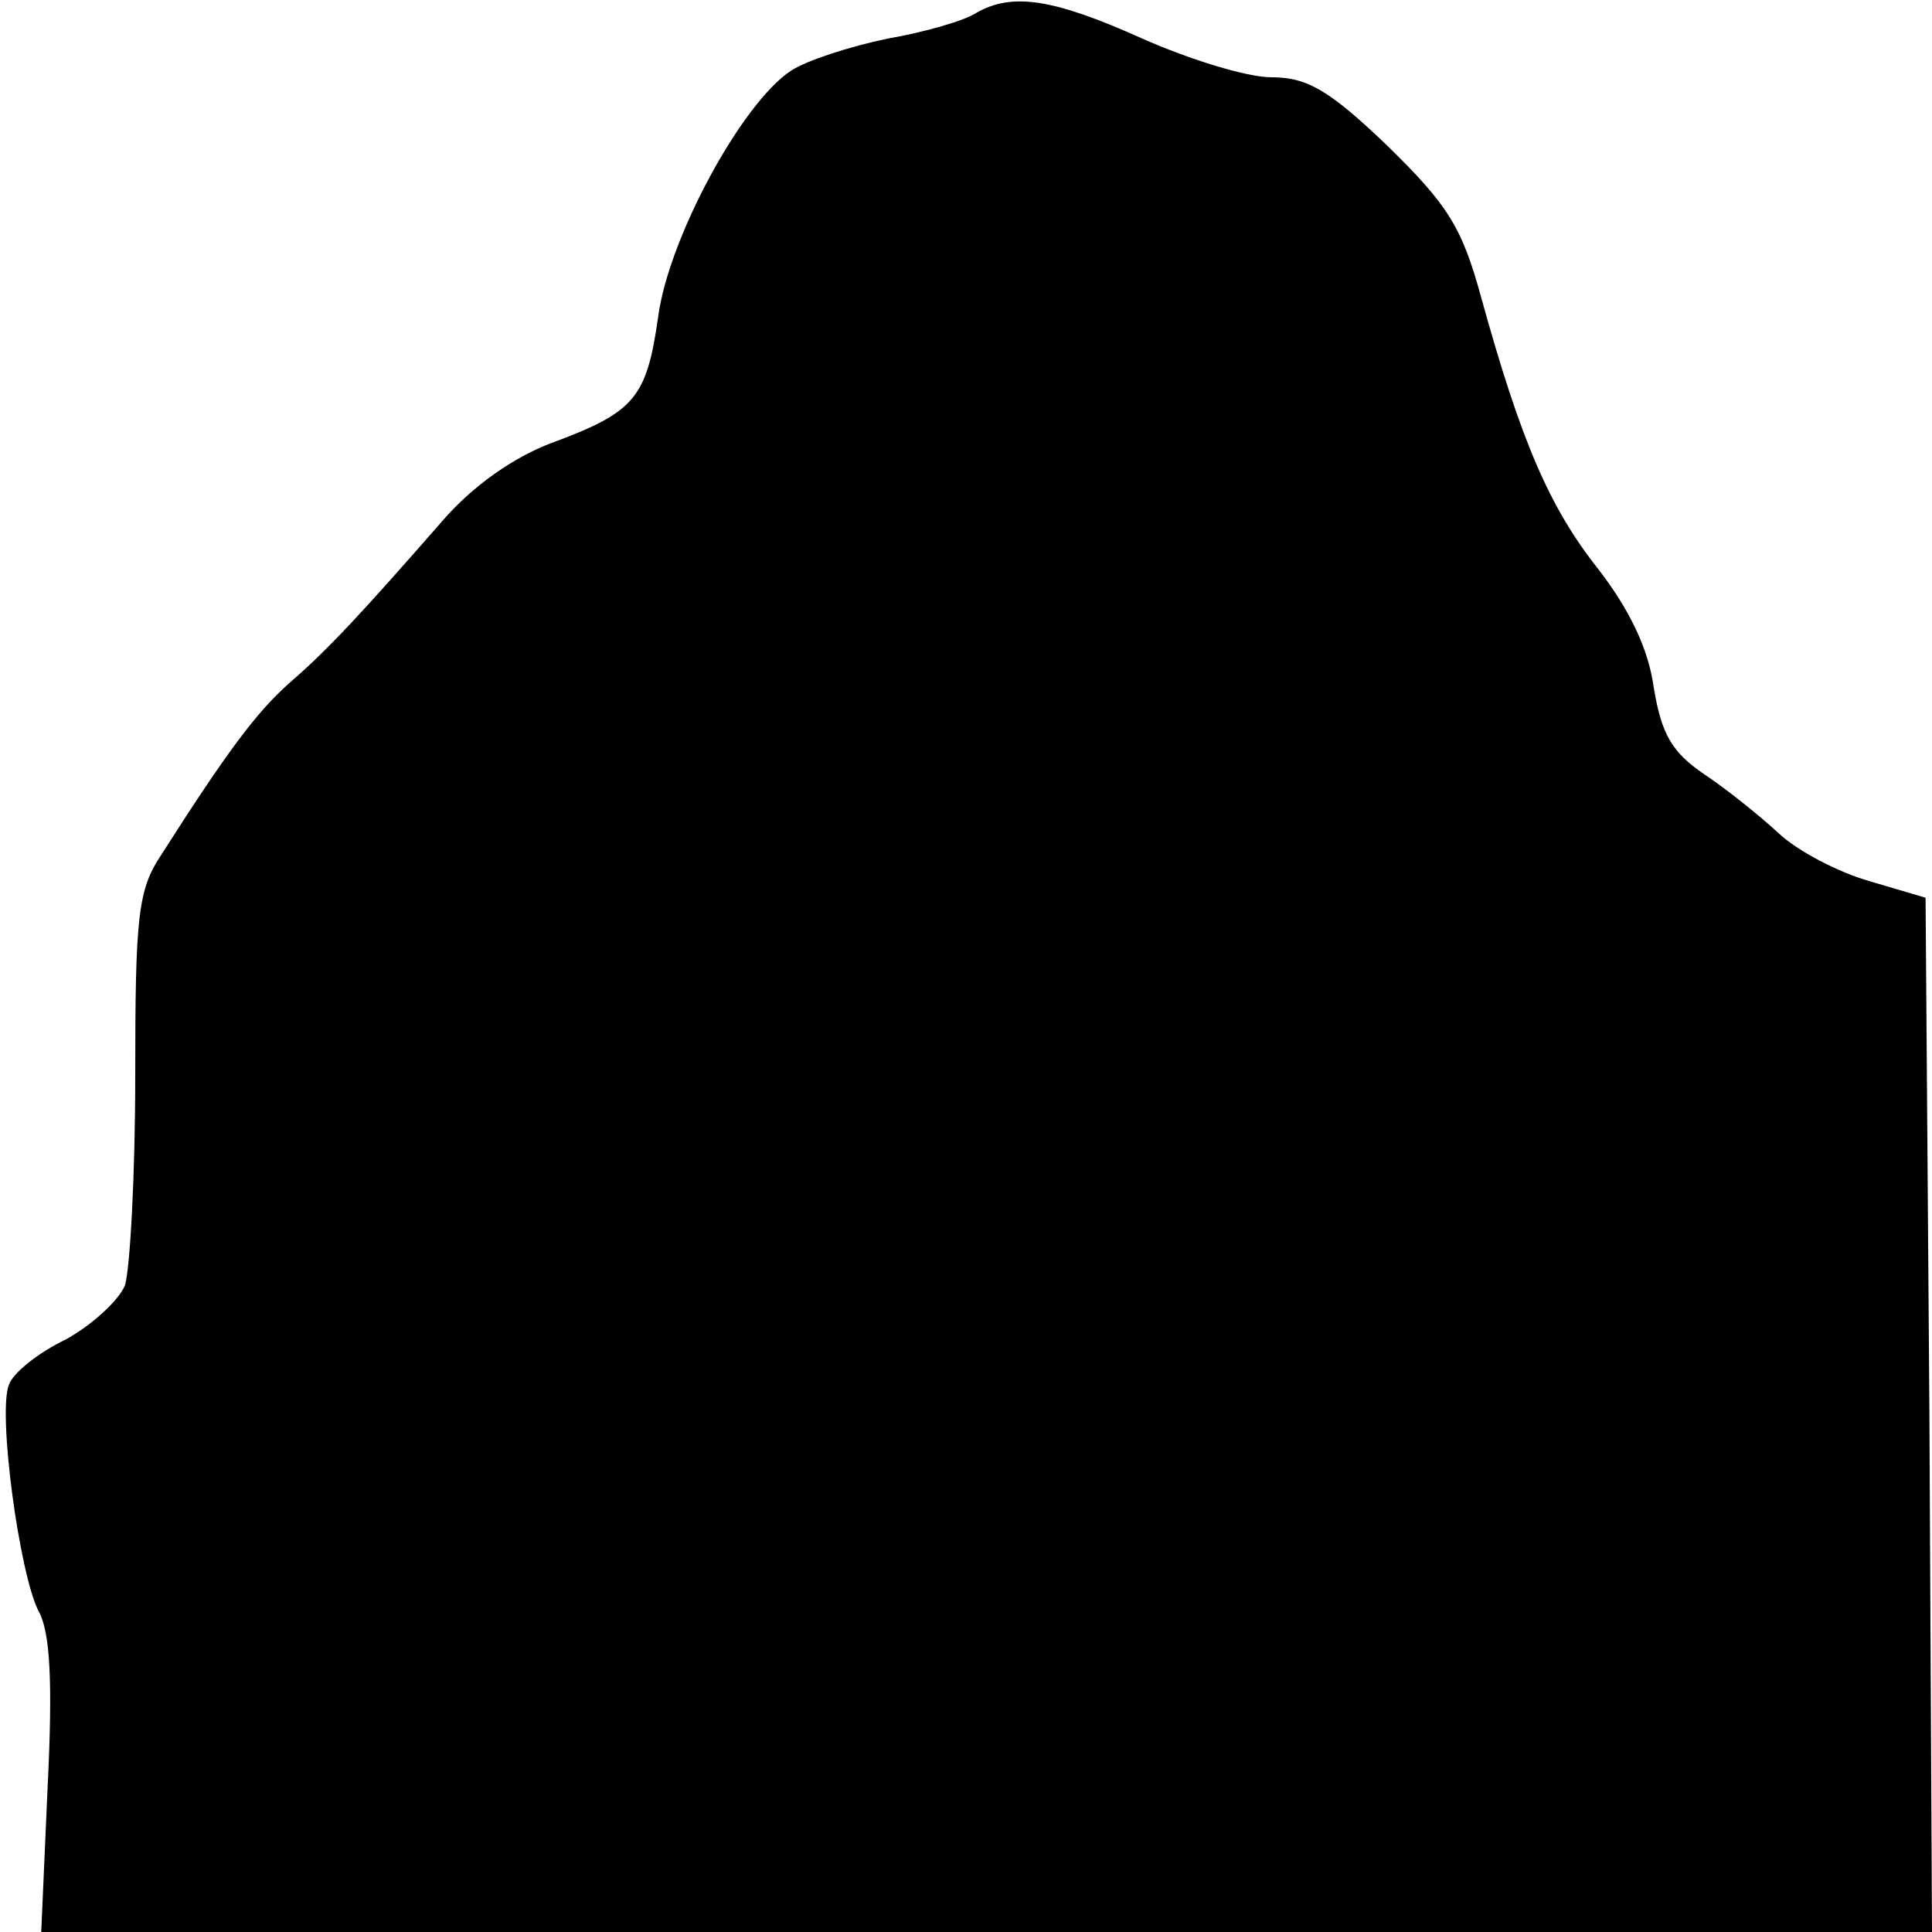
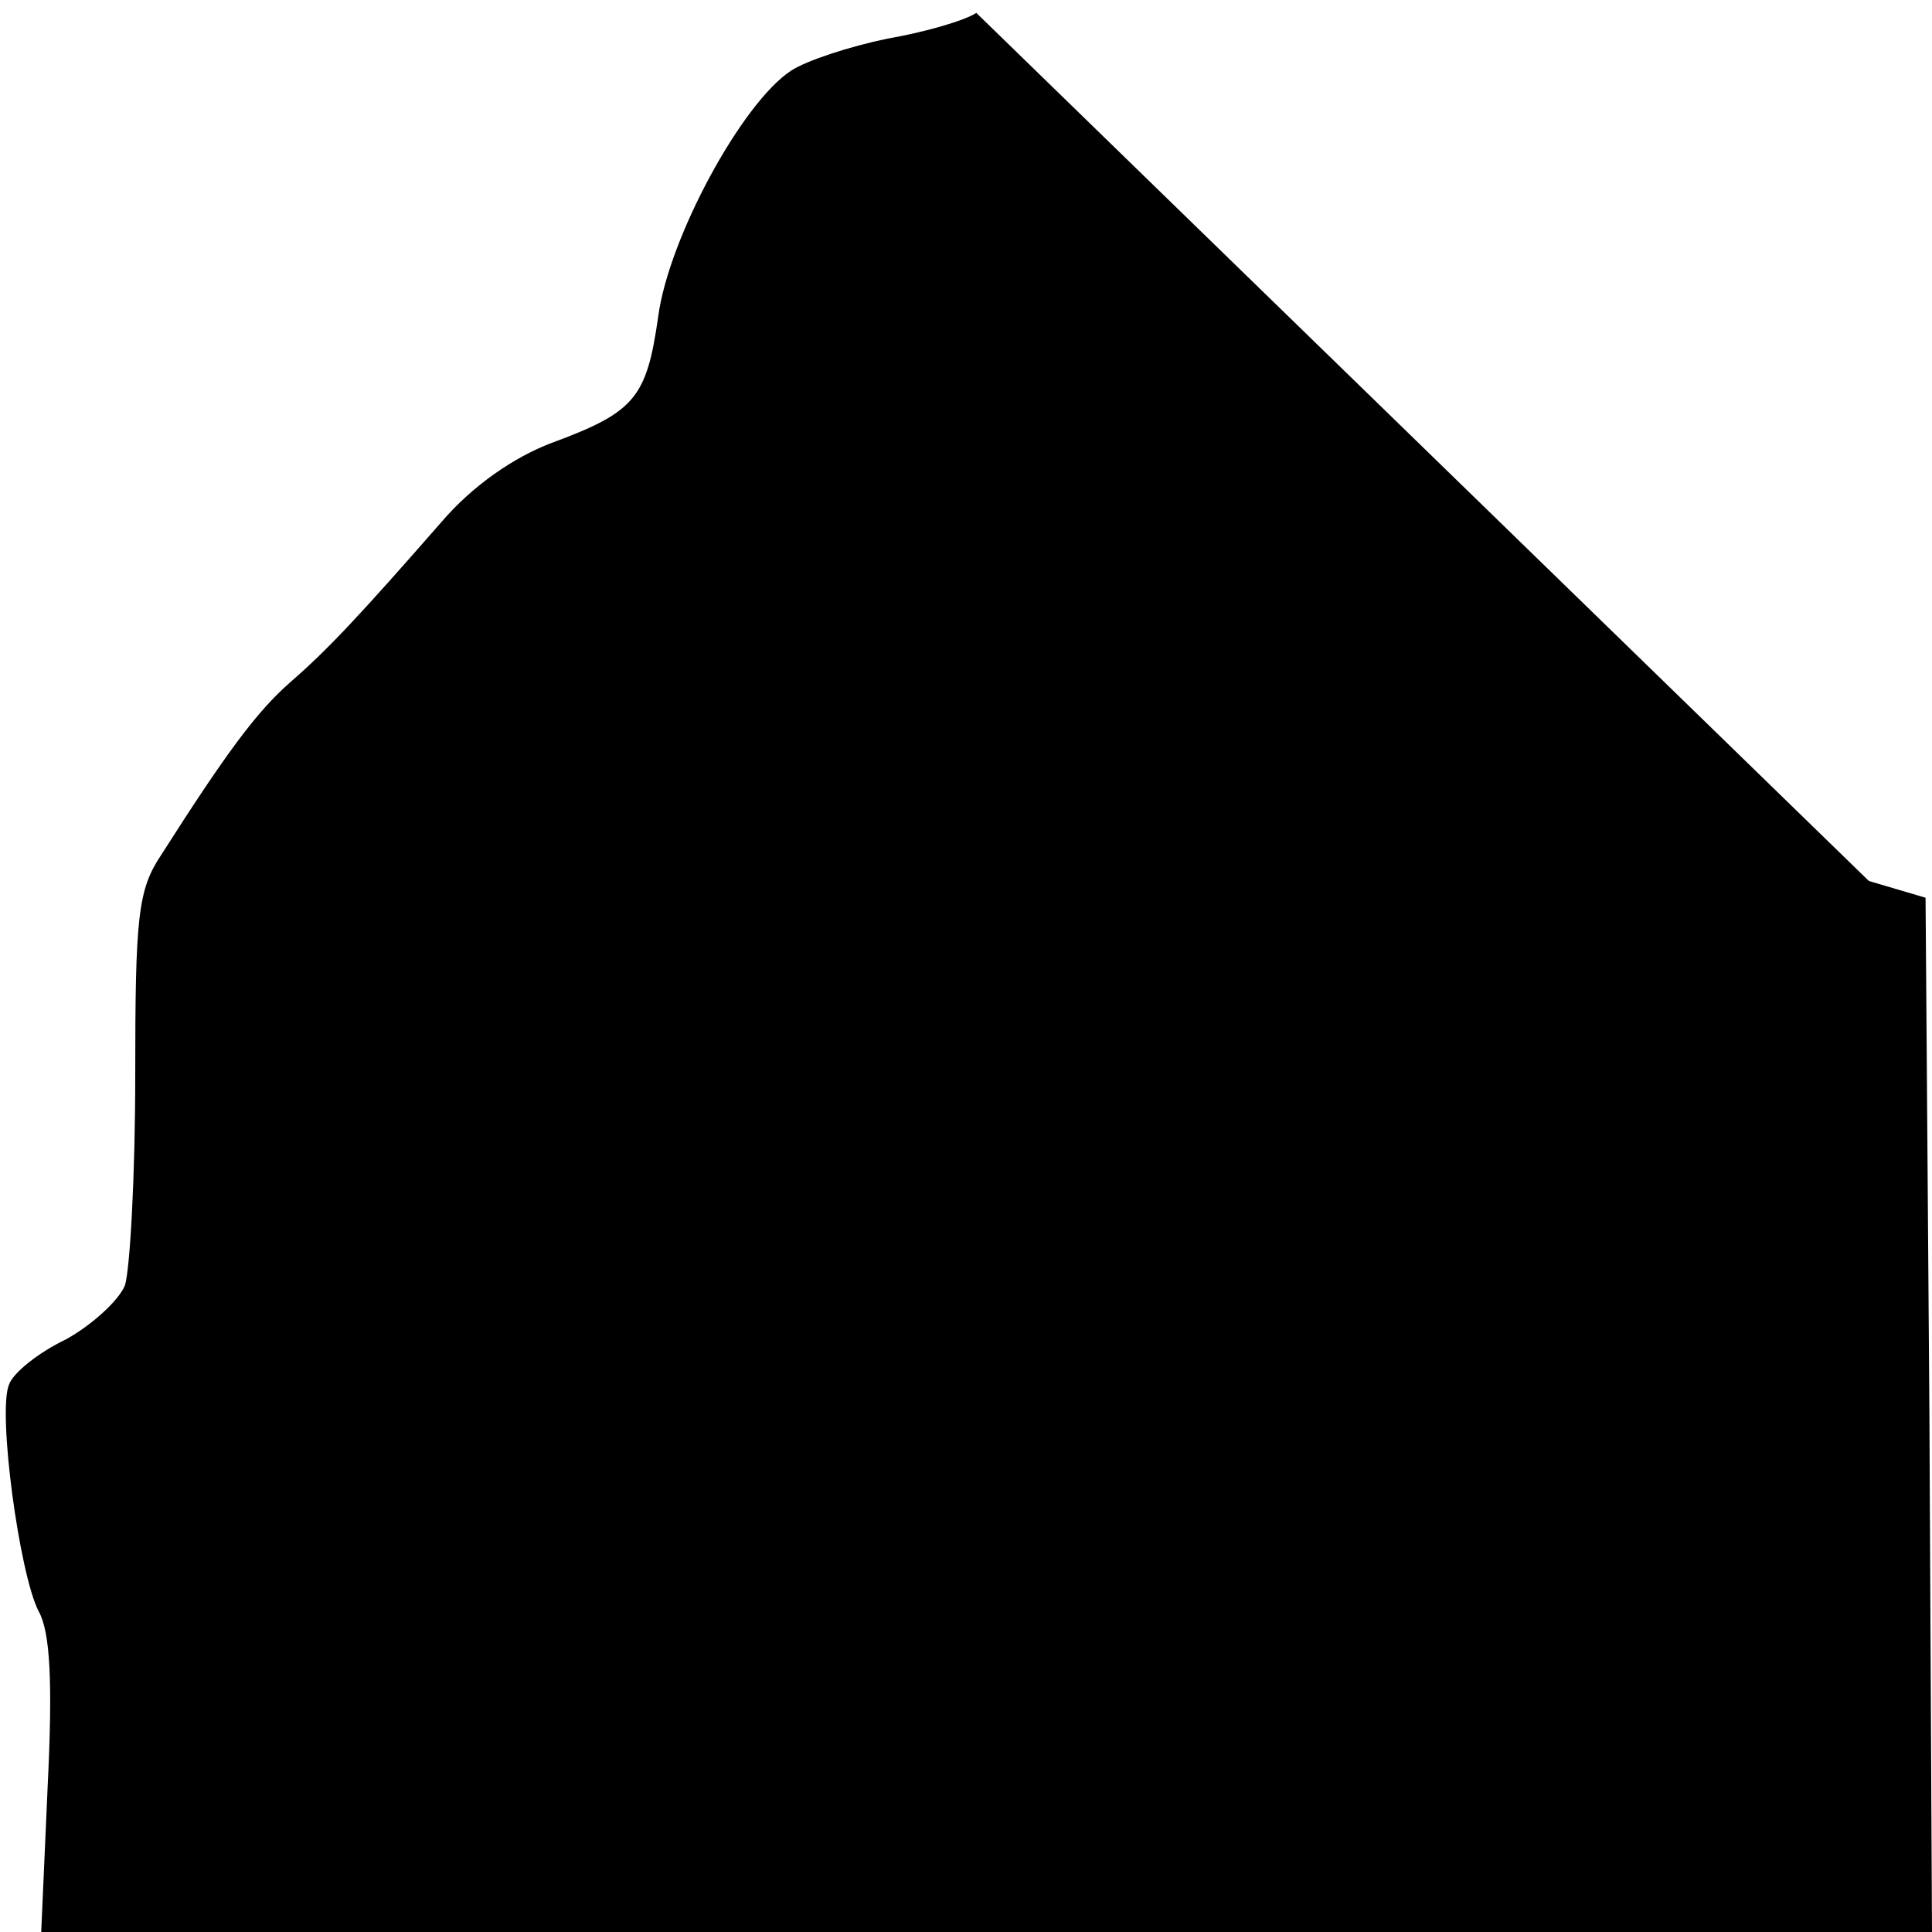
<svg xmlns="http://www.w3.org/2000/svg" version="1.0" width="150pt" height="150pt" viewBox="0 0 150 150" preserveAspectRatio="xMidYMid meet">
  <g transform="translate(0,150) scale(0.1,-0.1)" fill="#000000" stroke="none">
-     <path d="M758 1490 c-9 -6 -40 -15 -69 -20 -29 -6 -63 -17 -75 -25 -38 -25 -95 -130 -103 -191 -9 -63 -18 -74 -83 -98 -29 -11 -61 -33 -85 -61 -63 -72 -88 -99 -118 -125 -26 -23 -49 -54 -100 -134 -18 -27 -20 -48 -20 -171 0 -77 -4 -150 -8 -163 -5 -12 -26 -31 -46 -42 -21 -10 -41 -26 -44 -35 -9 -21 8 -147 23 -176 9 -16 11 -55 7 -136 l-5 -113 734 0 734 0 -2 401 -3 402 -44 13 c-24 7 -55 23 -70 37 -14 13 -40 34 -58 46 -25 17 -33 31 -39 67 -4 30 -19 61 -43 92 -38 48 -60 99 -91 211 -15 55 -26 72 -73 118 -45 43 -62 53 -90 53 -19 0 -64 14 -100 30 -69 31 -101 36 -129 20z" />
+     <path d="M758 1490 c-9 -6 -40 -15 -69 -20 -29 -6 -63 -17 -75 -25 -38 -25 -95 -130 -103 -191 -9 -63 -18 -74 -83 -98 -29 -11 -61 -33 -85 -61 -63 -72 -88 -99 -118 -125 -26 -23 -49 -54 -100 -134 -18 -27 -20 -48 -20 -171 0 -77 -4 -150 -8 -163 -5 -12 -26 -31 -46 -42 -21 -10 -41 -26 -44 -35 -9 -21 8 -147 23 -176 9 -16 11 -55 7 -136 l-5 -113 734 0 734 0 -2 401 -3 402 -44 13 z" />
  </g>
</svg>